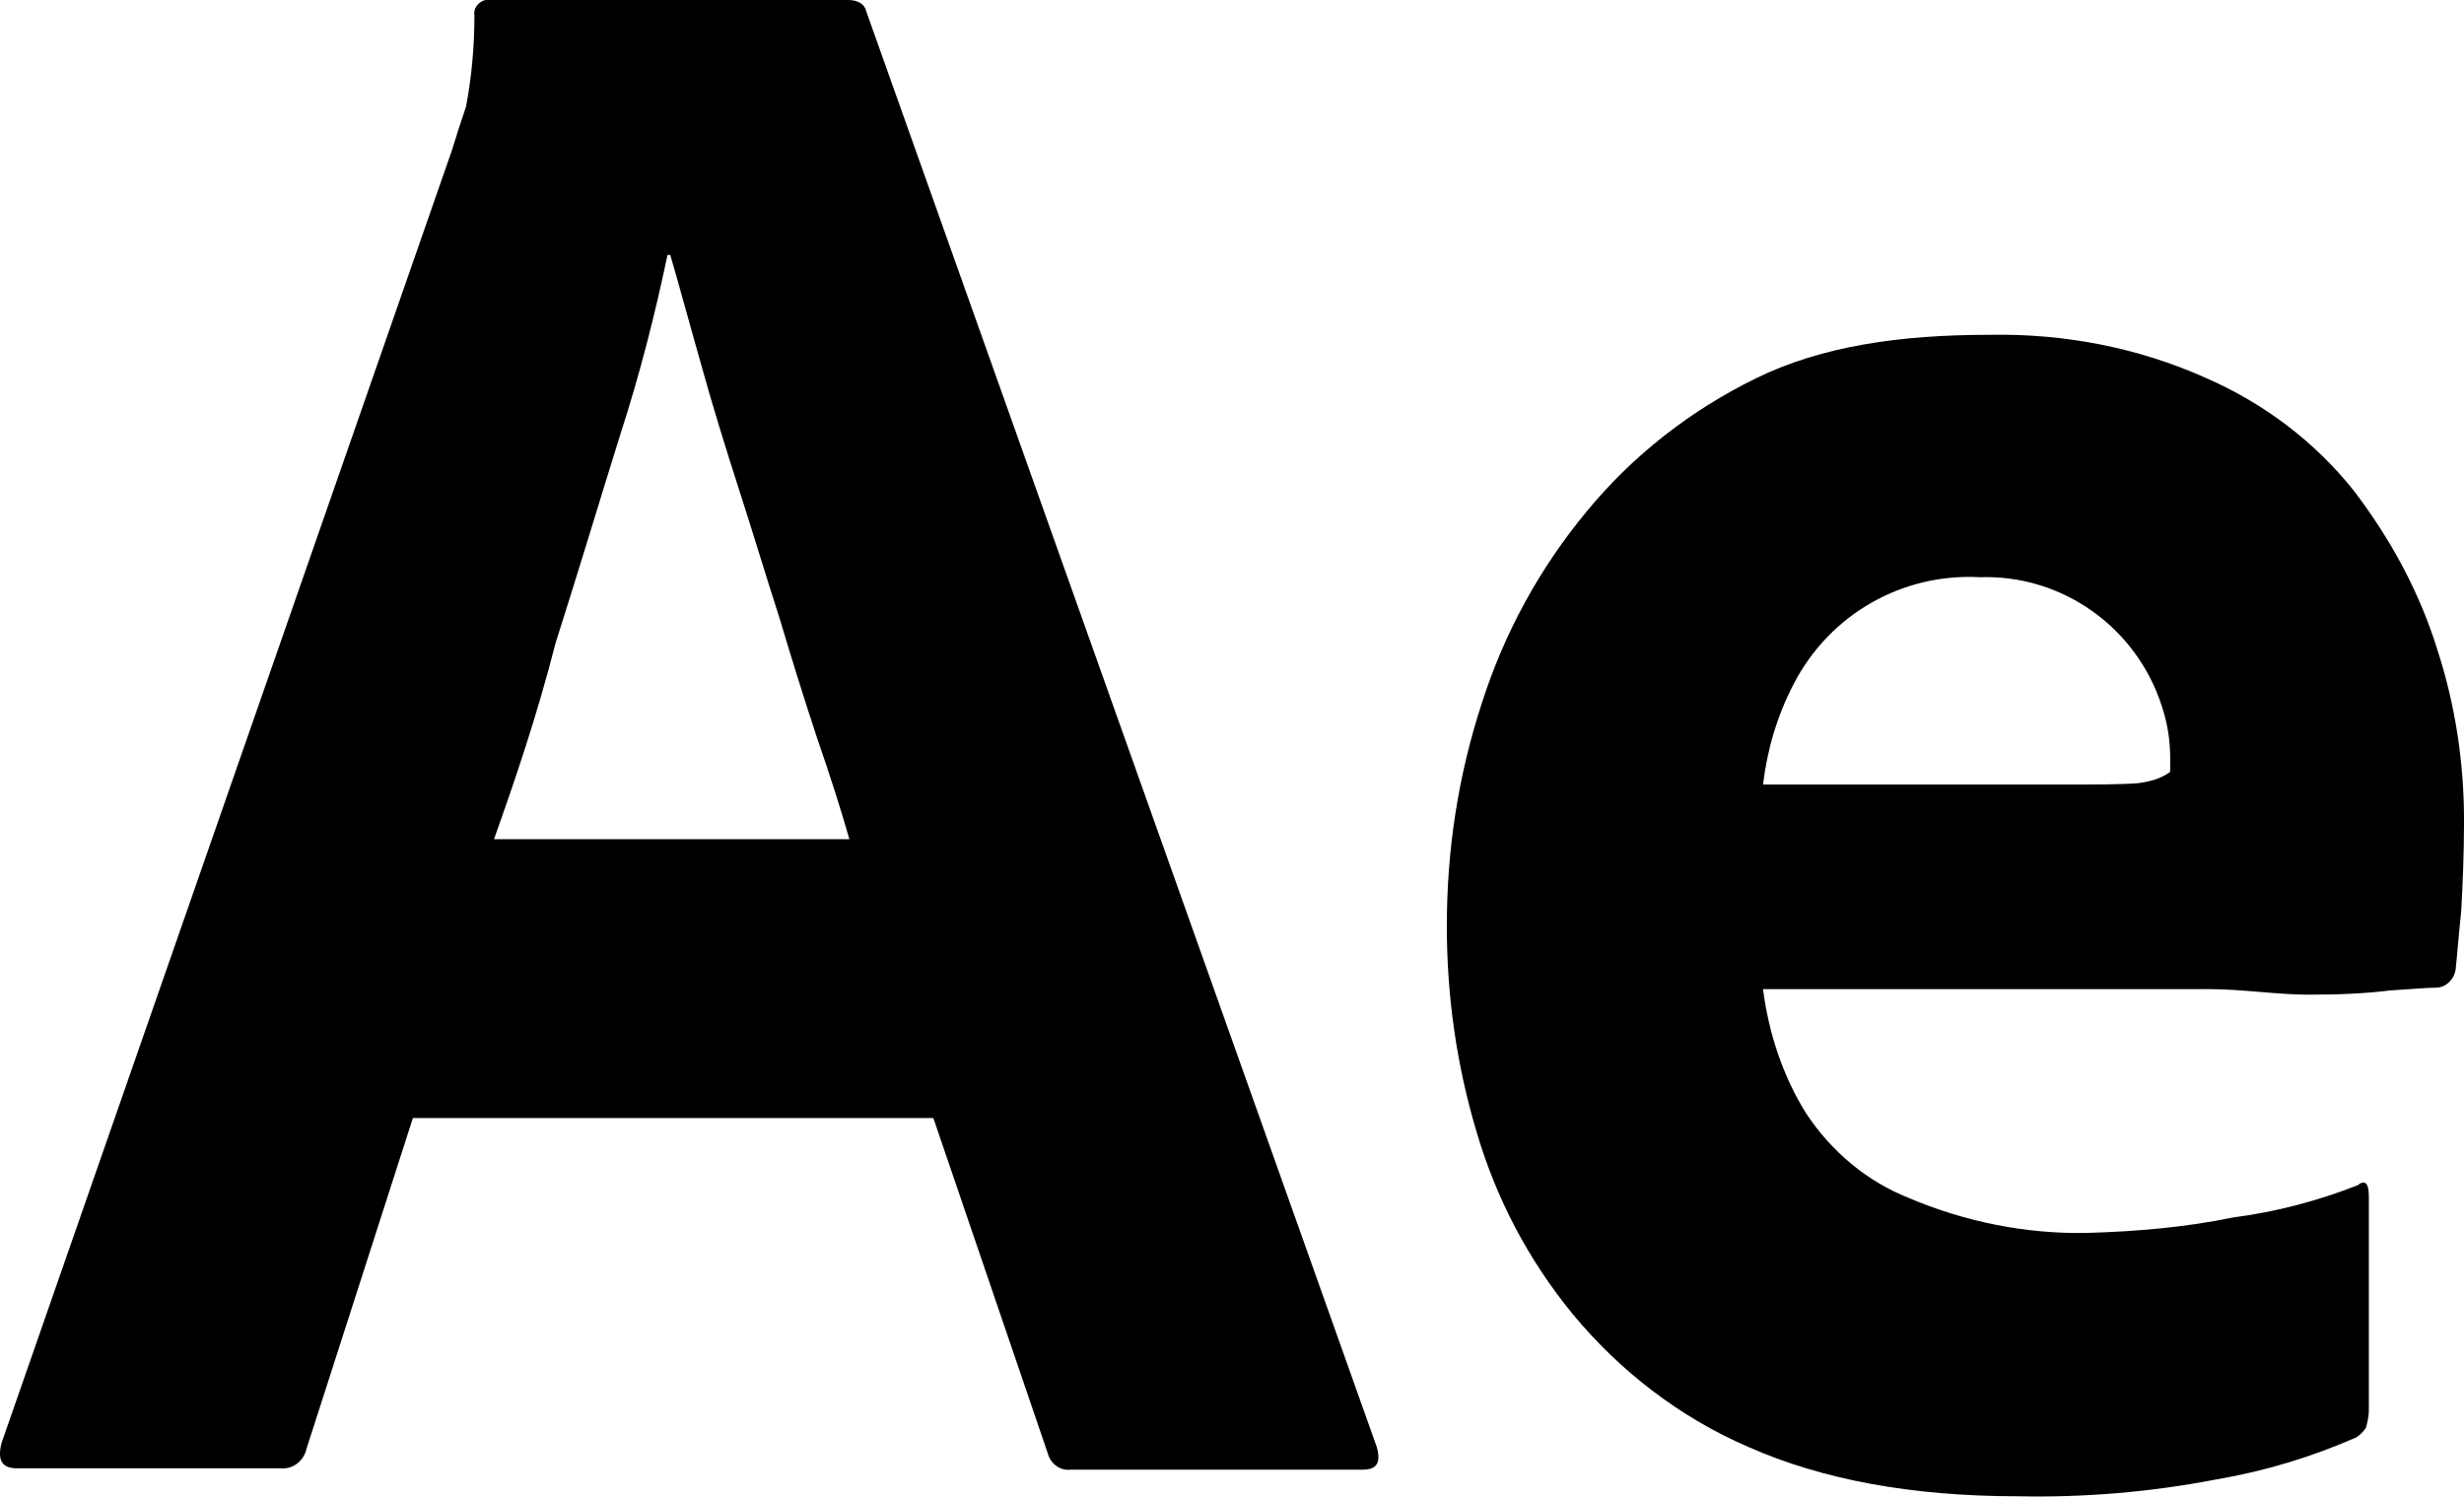
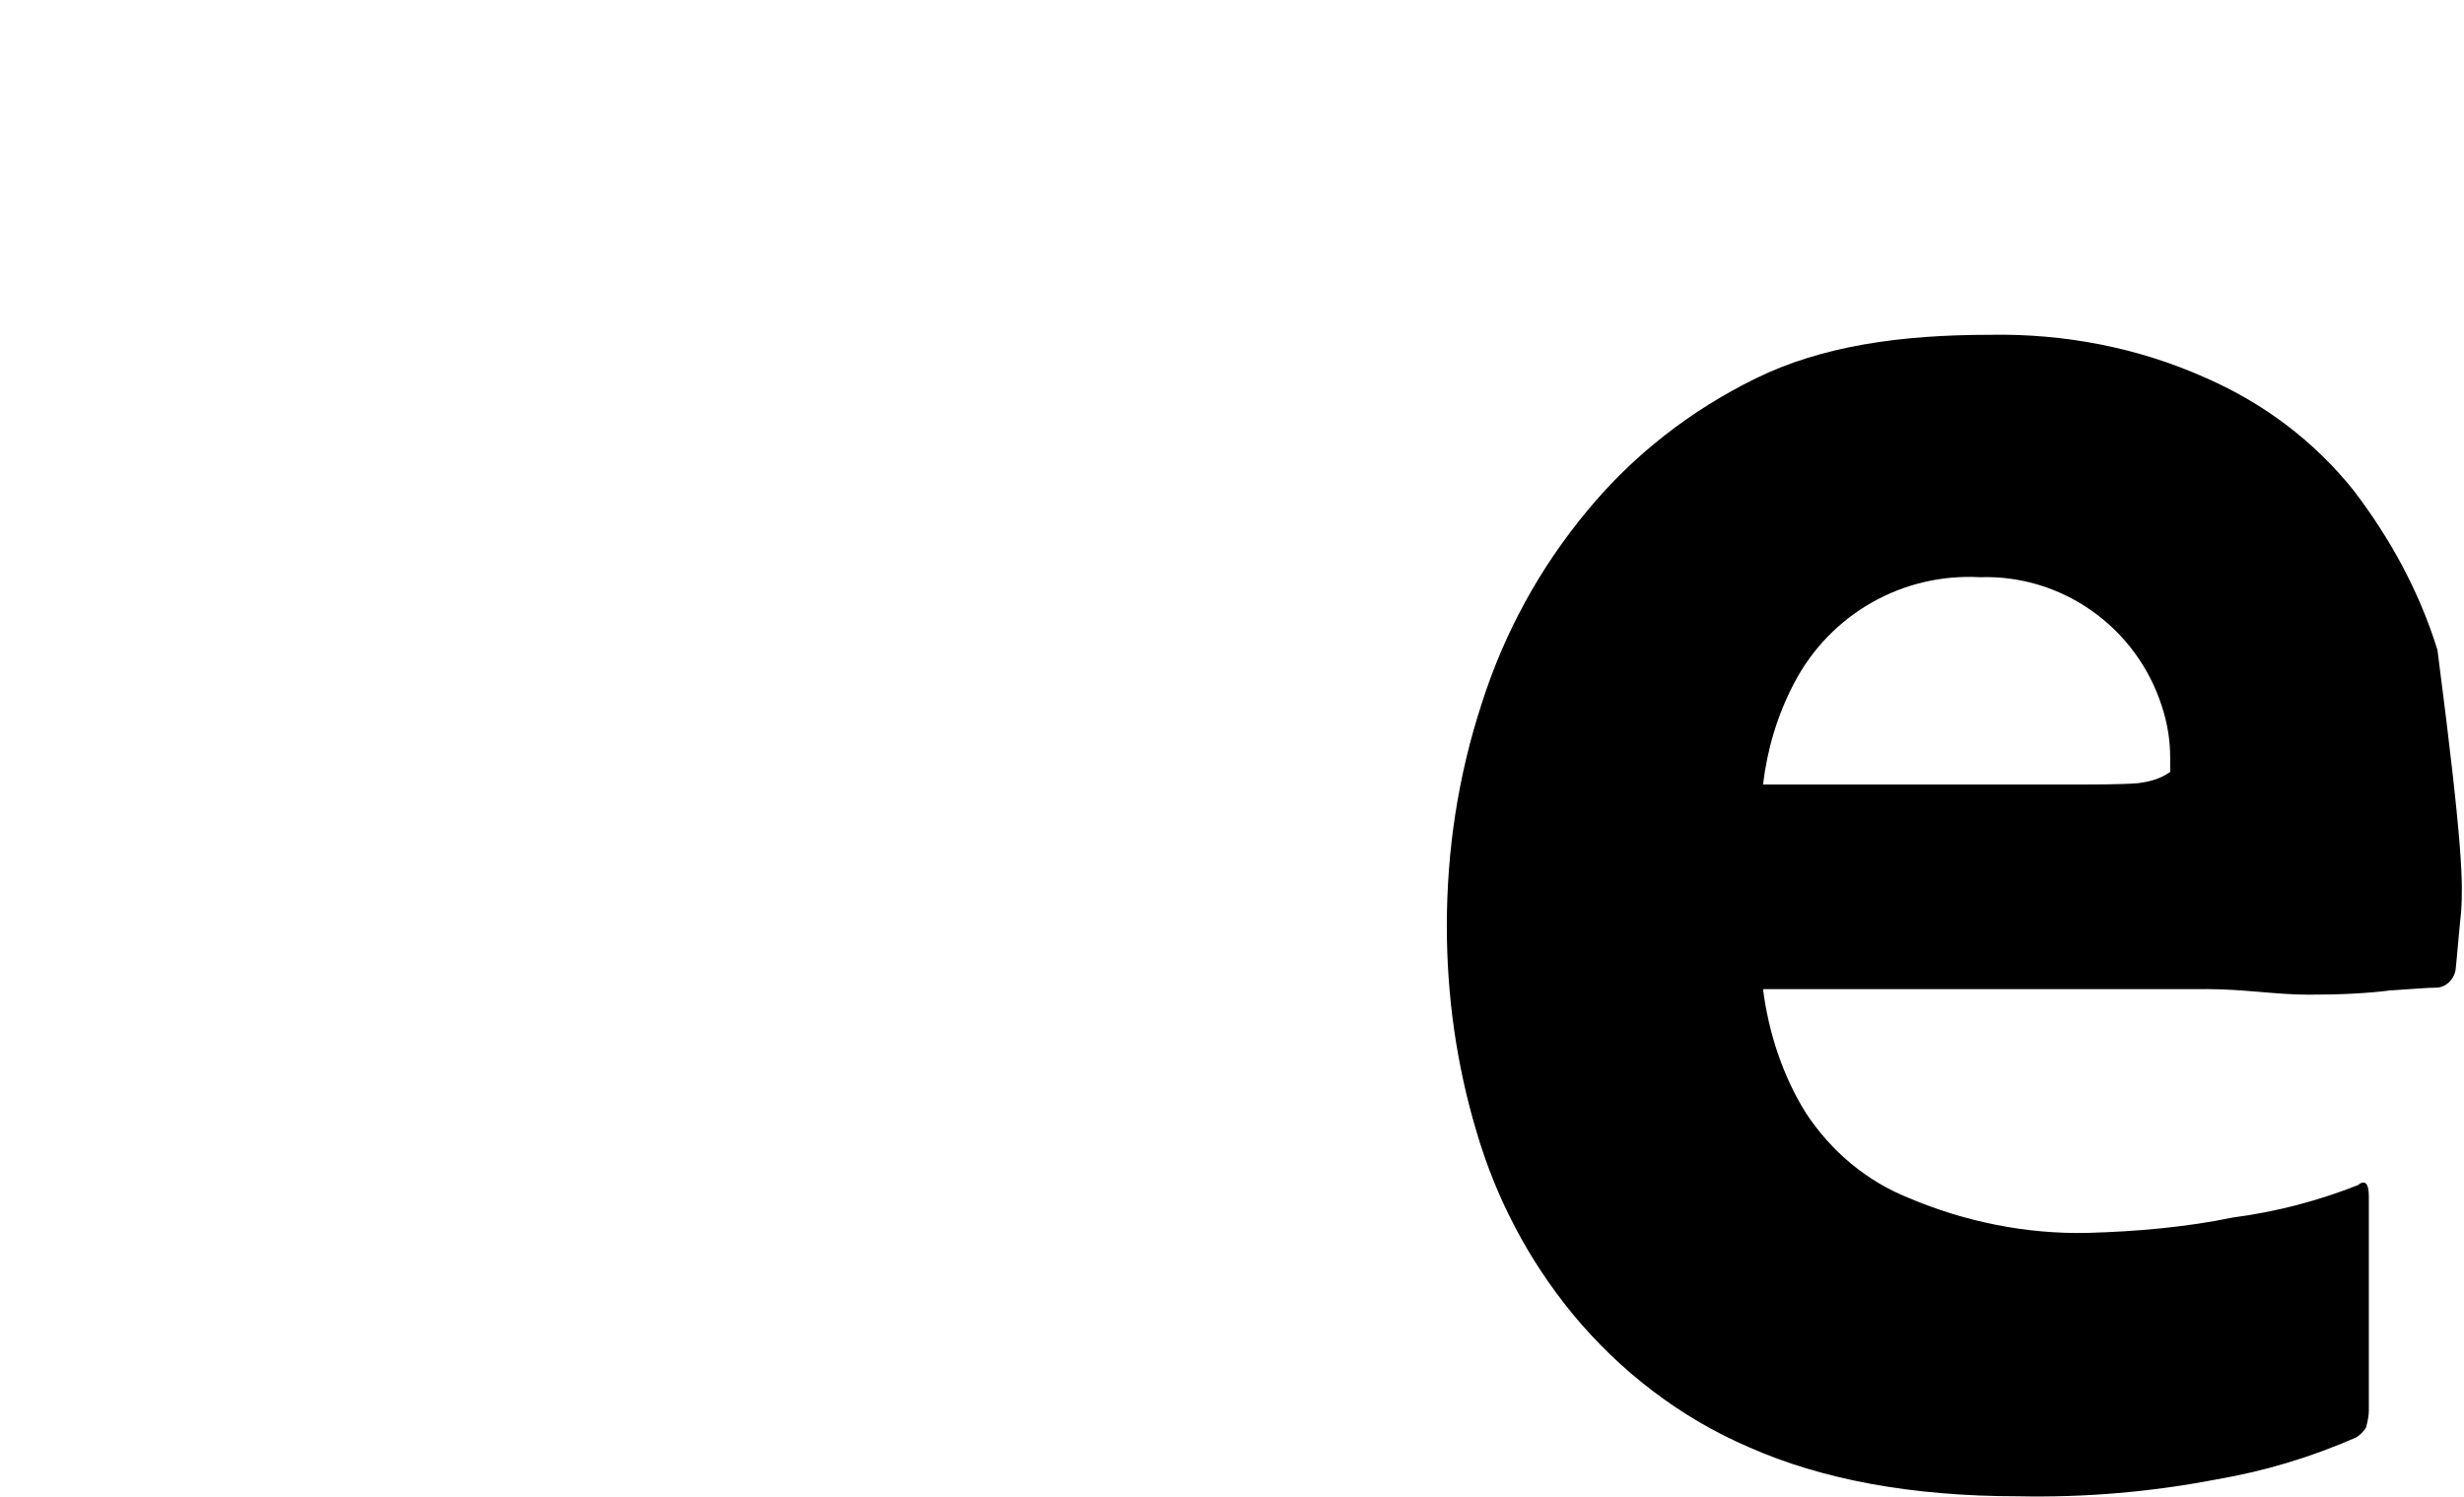
<svg xmlns="http://www.w3.org/2000/svg" width="135" height="82" viewBox="0 0 135 82" fill="none">
  <g clip-path="url(#clip0_5_33)">
-     <path d="M51.137 61.262H22.621L16.795 79.378C16.642 80.069 16.029 80.529 15.339 80.453H0.927C0.083 80.453 -0.146 79.993 0.083 79.071L24.768 8.214C24.998 7.446 25.227 6.755 25.535 5.833C25.841 4.221 25.994 2.532 25.994 0.842C25.919 0.458 26.225 0.076 26.609 -0.002H46.462C46.998 -0.002 47.382 0.229 47.458 0.612L75.437 79.3C75.668 80.144 75.437 80.527 74.67 80.527H58.648C58.113 80.604 57.574 80.22 57.423 79.683L51.136 61.258L51.137 61.262ZM27.068 45.983H46.537C46.078 44.37 45.464 42.453 44.774 40.456C44.084 38.384 43.395 36.158 42.705 33.855C41.938 31.474 41.248 29.171 40.48 26.792C39.715 24.413 39.025 22.185 38.411 19.959C37.797 17.809 37.262 15.813 36.724 13.971H36.57C35.881 17.272 35.036 20.573 33.964 23.875C32.815 27.56 31.664 31.398 30.438 35.237C29.442 39.152 28.215 42.758 27.066 45.983H27.068Z" fill="black" />
-     <path d="M120.896 54.199H96.594C96.9 56.578 97.668 58.958 98.972 61.031C100.351 63.103 102.268 64.716 104.569 65.636C107.635 66.94 111.008 67.63 114.38 67.555C117.063 67.477 119.747 67.248 122.351 66.709C124.729 66.402 127.027 65.787 129.174 64.943C129.557 64.636 129.786 64.79 129.786 65.556V77.302C129.786 77.608 129.71 77.915 129.633 78.224C129.48 78.454 129.327 78.608 129.096 78.761C126.643 79.836 124.114 80.603 121.431 81.064C117.827 81.755 114.225 82.062 110.547 81.986C104.721 81.986 99.814 81.064 95.829 79.3C92.072 77.688 88.776 75.154 86.17 72.006C83.717 69.012 81.953 65.636 80.88 61.951C79.806 58.342 79.27 54.581 79.27 50.741C79.27 46.596 79.882 42.527 81.186 38.535C82.413 34.697 84.329 31.166 86.937 28.018C89.466 24.947 92.61 22.492 96.212 20.726C99.816 18.96 104.108 18.345 109.014 18.345C113.077 18.269 117.139 19.036 120.898 20.726C124.04 22.108 126.8 24.18 128.947 26.866C130.939 29.476 132.55 32.392 133.546 35.617C134.542 38.689 135.002 41.834 135.002 44.984C135.002 46.825 134.926 48.438 134.849 49.897C134.696 51.356 134.618 52.429 134.542 53.12C134.467 53.657 134.008 54.117 133.469 54.117C133.01 54.117 132.167 54.195 130.939 54.271C129.714 54.426 128.257 54.502 126.494 54.502C124.73 54.502 122.89 54.195 120.898 54.195L120.896 54.199ZM96.594 42.989H112.77C114.763 42.989 116.219 42.989 117.139 42.913C117.753 42.835 118.367 42.682 118.902 42.298V41.531C118.902 40.534 118.747 39.612 118.443 38.691C117.063 34.391 113 31.474 108.478 31.627C104.261 31.396 100.276 33.624 98.282 37.462C97.362 39.228 96.825 41.071 96.594 42.989Z" fill="black" />
+     <path d="M120.896 54.199H96.594C96.9 56.578 97.668 58.958 98.972 61.031C100.351 63.103 102.268 64.716 104.569 65.636C107.635 66.94 111.008 67.63 114.38 67.555C117.063 67.477 119.747 67.248 122.351 66.709C124.729 66.402 127.027 65.787 129.174 64.943C129.557 64.636 129.786 64.79 129.786 65.556V77.302C129.786 77.608 129.71 77.915 129.633 78.224C129.48 78.454 129.327 78.608 129.096 78.761C126.643 79.836 124.114 80.603 121.431 81.064C117.827 81.755 114.225 82.062 110.547 81.986C104.721 81.986 99.814 81.064 95.829 79.3C92.072 77.688 88.776 75.154 86.17 72.006C83.717 69.012 81.953 65.636 80.88 61.951C79.806 58.342 79.27 54.581 79.27 50.741C79.27 46.596 79.882 42.527 81.186 38.535C82.413 34.697 84.329 31.166 86.937 28.018C89.466 24.947 92.61 22.492 96.212 20.726C99.816 18.96 104.108 18.345 109.014 18.345C113.077 18.269 117.139 19.036 120.898 20.726C124.04 22.108 126.8 24.18 128.947 26.866C130.939 29.476 132.55 32.392 133.546 35.617C135.002 46.825 134.926 48.438 134.849 49.897C134.696 51.356 134.618 52.429 134.542 53.12C134.467 53.657 134.008 54.117 133.469 54.117C133.01 54.117 132.167 54.195 130.939 54.271C129.714 54.426 128.257 54.502 126.494 54.502C124.73 54.502 122.89 54.195 120.898 54.195L120.896 54.199ZM96.594 42.989H112.77C114.763 42.989 116.219 42.989 117.139 42.913C117.753 42.835 118.367 42.682 118.902 42.298V41.531C118.902 40.534 118.747 39.612 118.443 38.691C117.063 34.391 113 31.474 108.478 31.627C104.261 31.396 100.276 33.624 98.282 37.462C97.362 39.228 96.825 41.071 96.594 42.989Z" fill="black" />
  </g>
  <defs>
    <clipPath id="clip0_5_33">
      <rect width="135" height="82" fill="white" />
    </clipPath>
  </defs>
</svg>